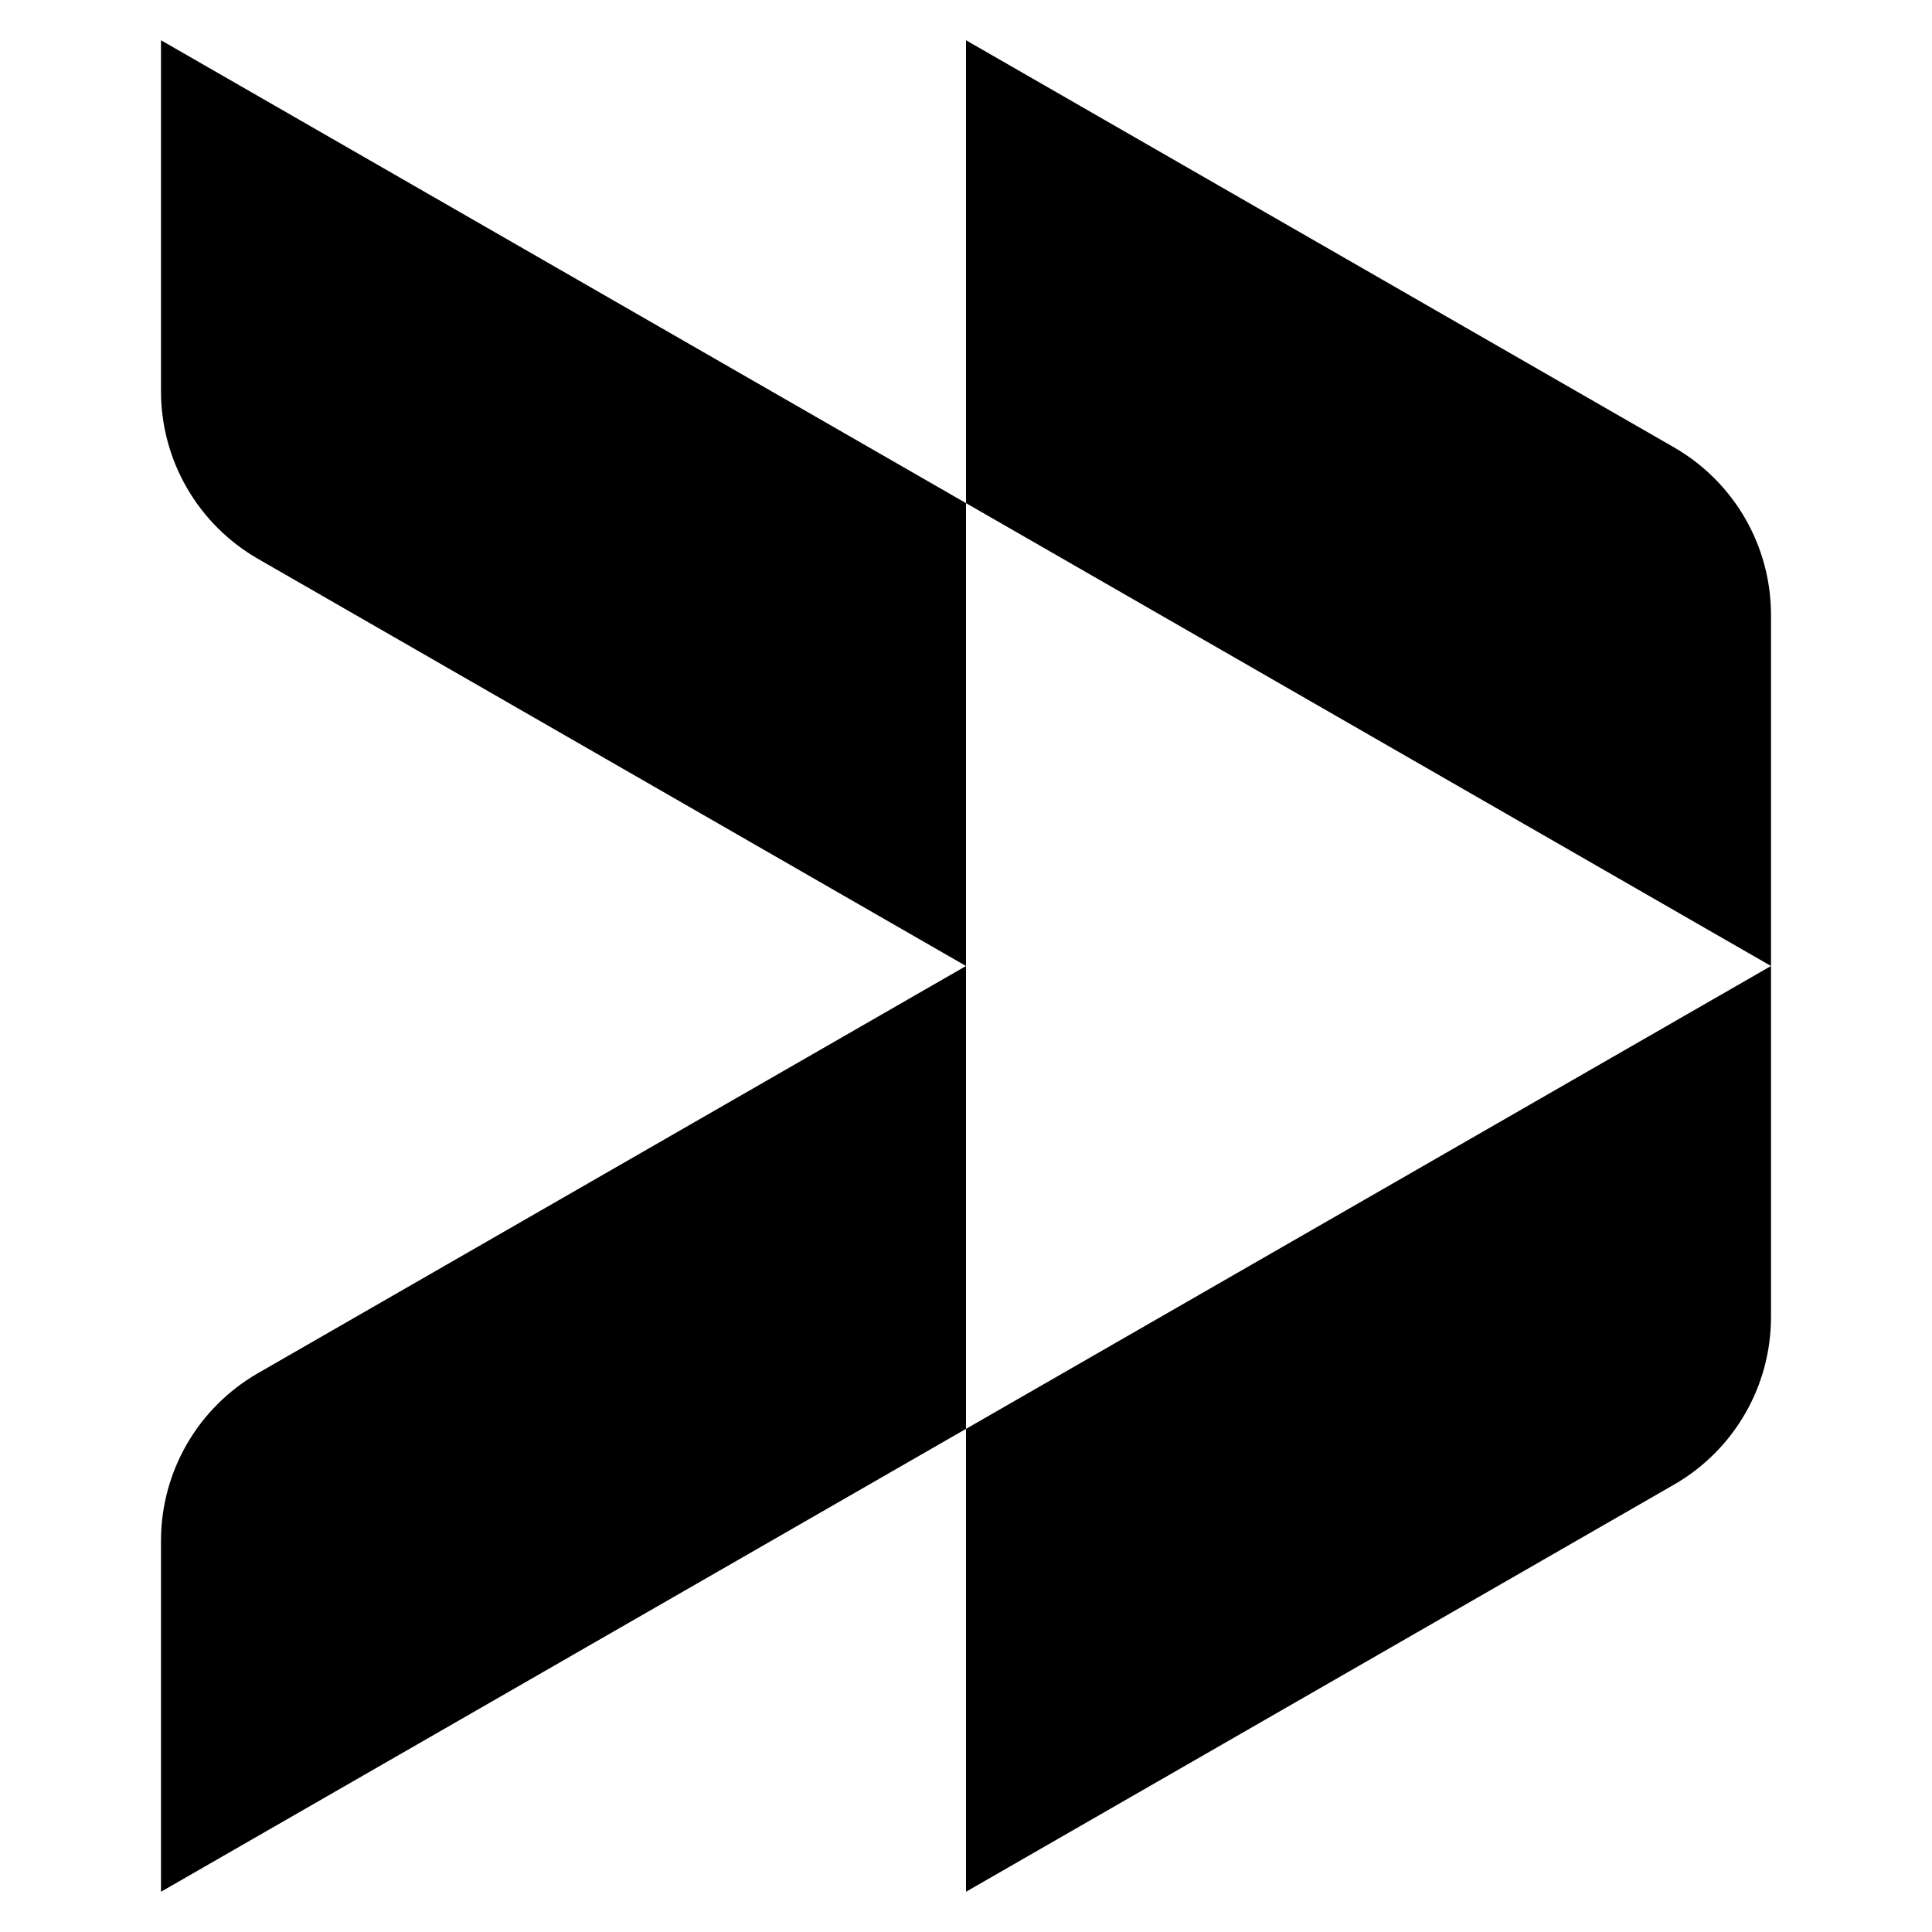
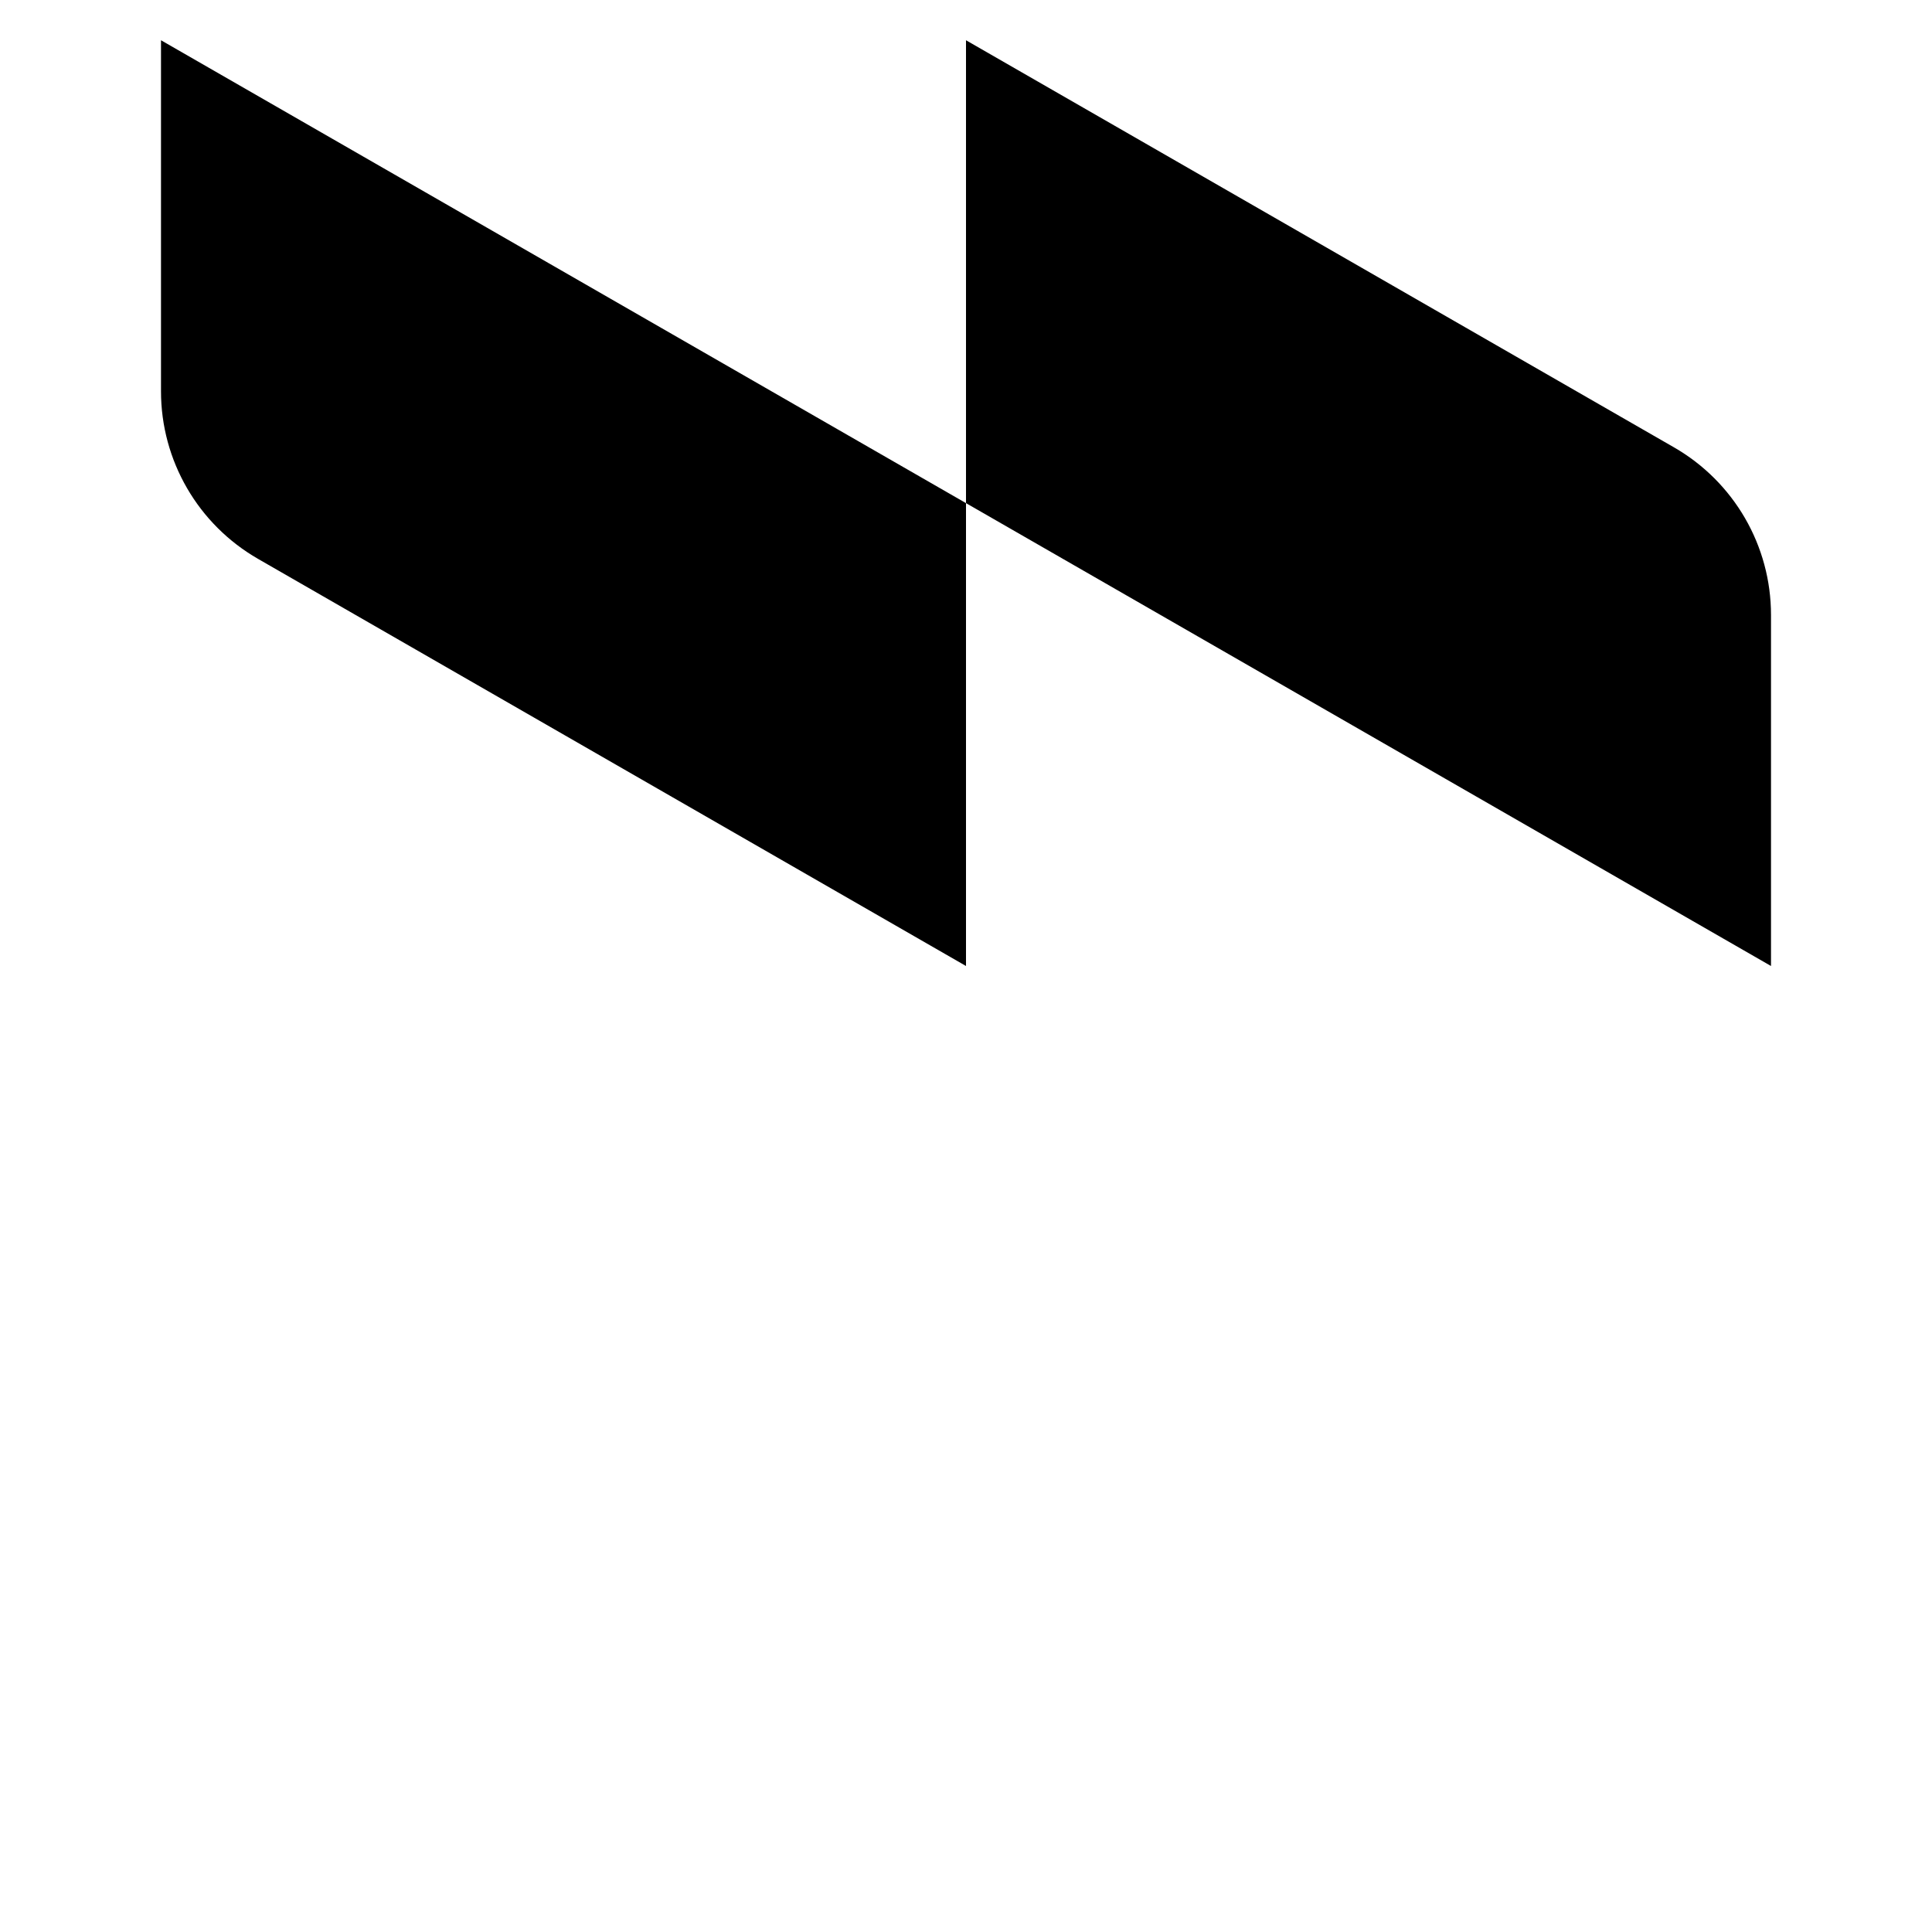
<svg xmlns="http://www.w3.org/2000/svg" width="24" height="24" viewBox="0 0 24 24" fill="none">
  <style>
    @media (prefers-color-scheme: dark) {
      .a { fill: #f0f0f0 }
    }
  </style>
-   <path class="a" d="M2 4.861C2 5.721 2.46 6.515 3.208 6.944L12 12V6.25L22 12V7.639C22 6.779 21.54 5.985 20.793 5.556L12 0.5V6.25L2 0.5V4.861Z" fill="black" />
-   <path class="a" d="M22 12L12 17.75V12L3.208 17.056C2.46 17.485 2 18.279 2 19.139V23.5L12 17.75V23.5L20.793 18.444C21.54 18.015 22 17.221 22 16.361V12Z" fill="black" />
+   <path class="a" d="M2 4.861C2 5.721 2.46 6.515 3.208 6.944L12 12V6.25L22 12V7.639C22 6.779 21.54 5.985 20.793 5.556L12 0.5V6.25L2 0.5V4.861" fill="black" />
</svg>